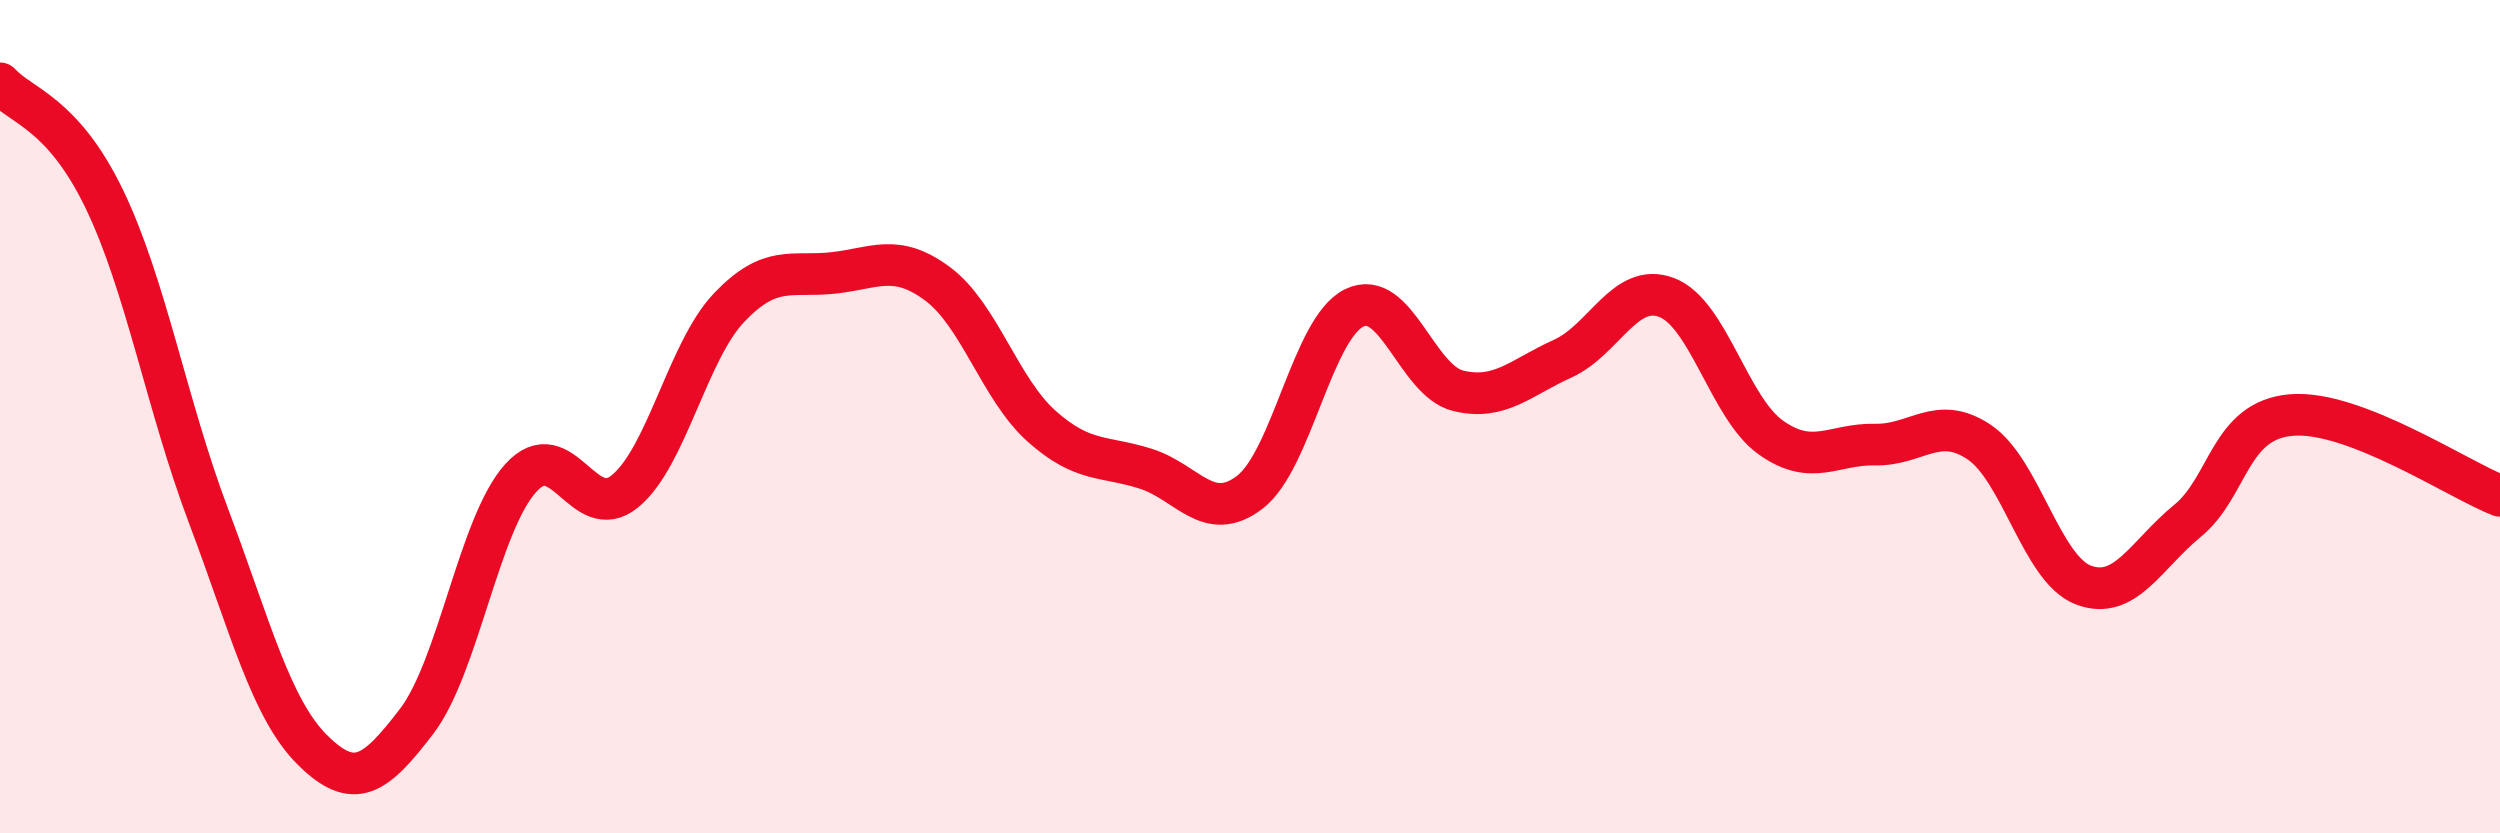
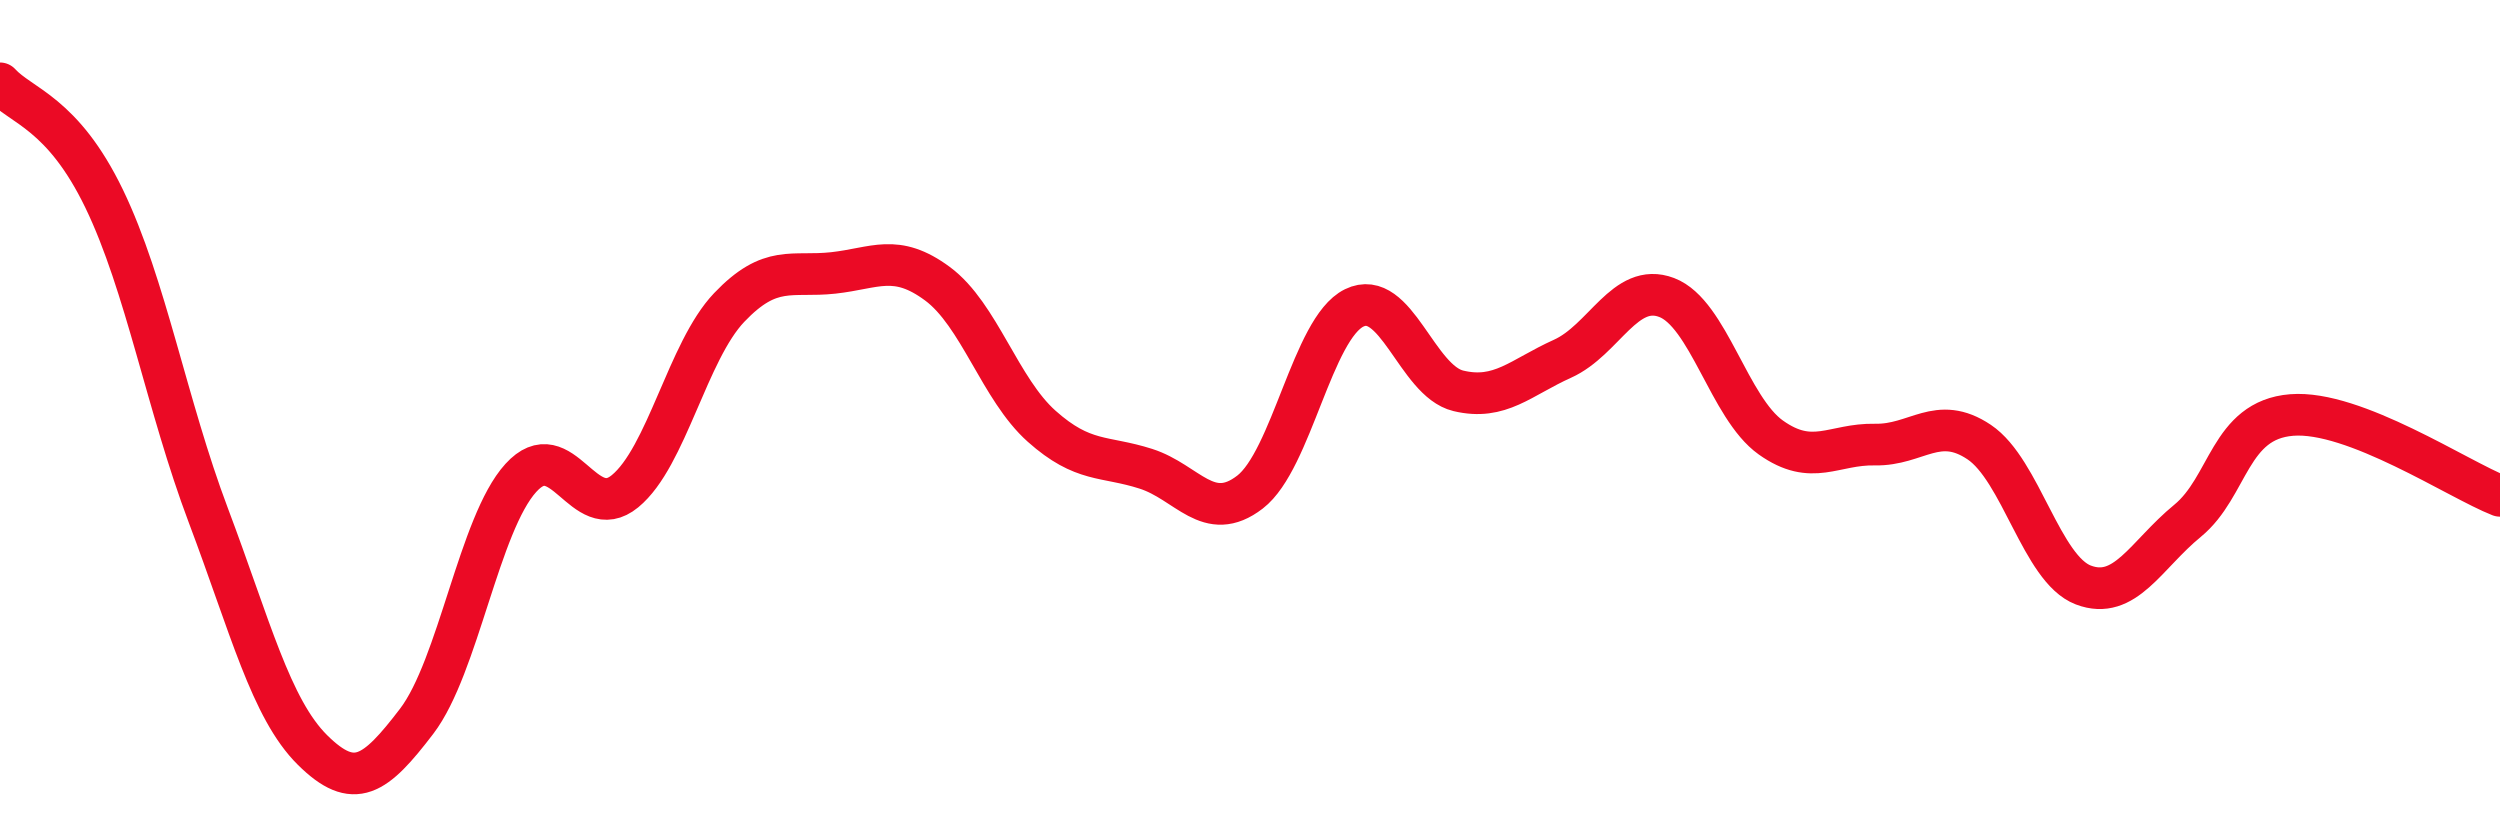
<svg xmlns="http://www.w3.org/2000/svg" width="60" height="20" viewBox="0 0 60 20">
-   <path d="M 0,2 C 0.5,2.55 1.5,2.7 2.5,4.77 C 3.5,6.84 4,9.72 5,12.37 C 6,15.02 6.5,17.01 7.5,18 C 8.5,18.99 9,18.62 10,17.31 C 11,16 11.5,12.57 12.5,11.47 C 13.5,10.37 14,12.61 15,11.79 C 16,10.97 16.5,8.43 17.5,7.38 C 18.5,6.33 19,6.66 20,6.55 C 21,6.44 21.5,6.07 22.5,6.81 C 23.5,7.55 24,9.34 25,10.23 C 26,11.12 26.5,10.93 27.5,11.25 C 28.5,11.57 29,12.58 30,11.81 C 31,11.04 31.5,7.88 32.5,7.39 C 33.5,6.9 34,9.14 35,9.38 C 36,9.62 36.5,9.06 37.5,8.61 C 38.5,8.16 39,6.76 40,7.14 C 41,7.52 41.5,9.79 42.5,10.5 C 43.5,11.21 44,10.65 45,10.67 C 46,10.69 46.5,9.94 47.5,10.61 C 48.5,11.28 49,13.66 50,14.04 C 51,14.42 51.5,13.32 52.5,12.5 C 53.5,11.68 53.5,10.08 55,9.96 C 56.5,9.84 59,11.51 60,11.9L60 20L0 20Z" fill="#EB0A25" opacity="0.1" stroke-linecap="round" stroke-linejoin="round" />
  <path d="M 0,2 C 0.5,2.55 1.5,2.7 2.5,4.77 C 3.5,6.84 4,9.72 5,12.37 C 6,15.02 6.5,17.01 7.5,18 C 8.5,18.99 9,18.62 10,17.31 C 11,16 11.5,12.57 12.5,11.47 C 13.5,10.37 14,12.61 15,11.79 C 16,10.97 16.5,8.43 17.5,7.38 C 18.5,6.33 19,6.66 20,6.55 C 21,6.44 21.5,6.07 22.5,6.81 C 23.5,7.55 24,9.34 25,10.23 C 26,11.12 26.5,10.93 27.5,11.25 C 28.5,11.57 29,12.58 30,11.81 C 31,11.04 31.5,7.88 32.5,7.39 C 33.5,6.9 34,9.14 35,9.38 C 36,9.62 36.5,9.06 37.5,8.61 C 38.5,8.16 39,6.76 40,7.14 C 41,7.52 41.5,9.79 42.5,10.5 C 43.5,11.21 44,10.65 45,10.67 C 46,10.69 46.5,9.94 47.5,10.61 C 48.5,11.28 49,13.66 50,14.04 C 51,14.42 51.5,13.32 52.5,12.5 C 53.5,11.68 53.5,10.08 55,9.96 C 56.5,9.84 59,11.51 60,11.9" stroke="#EB0A25" stroke-width="1" fill="none" stroke-linecap="round" stroke-linejoin="round" />
</svg>